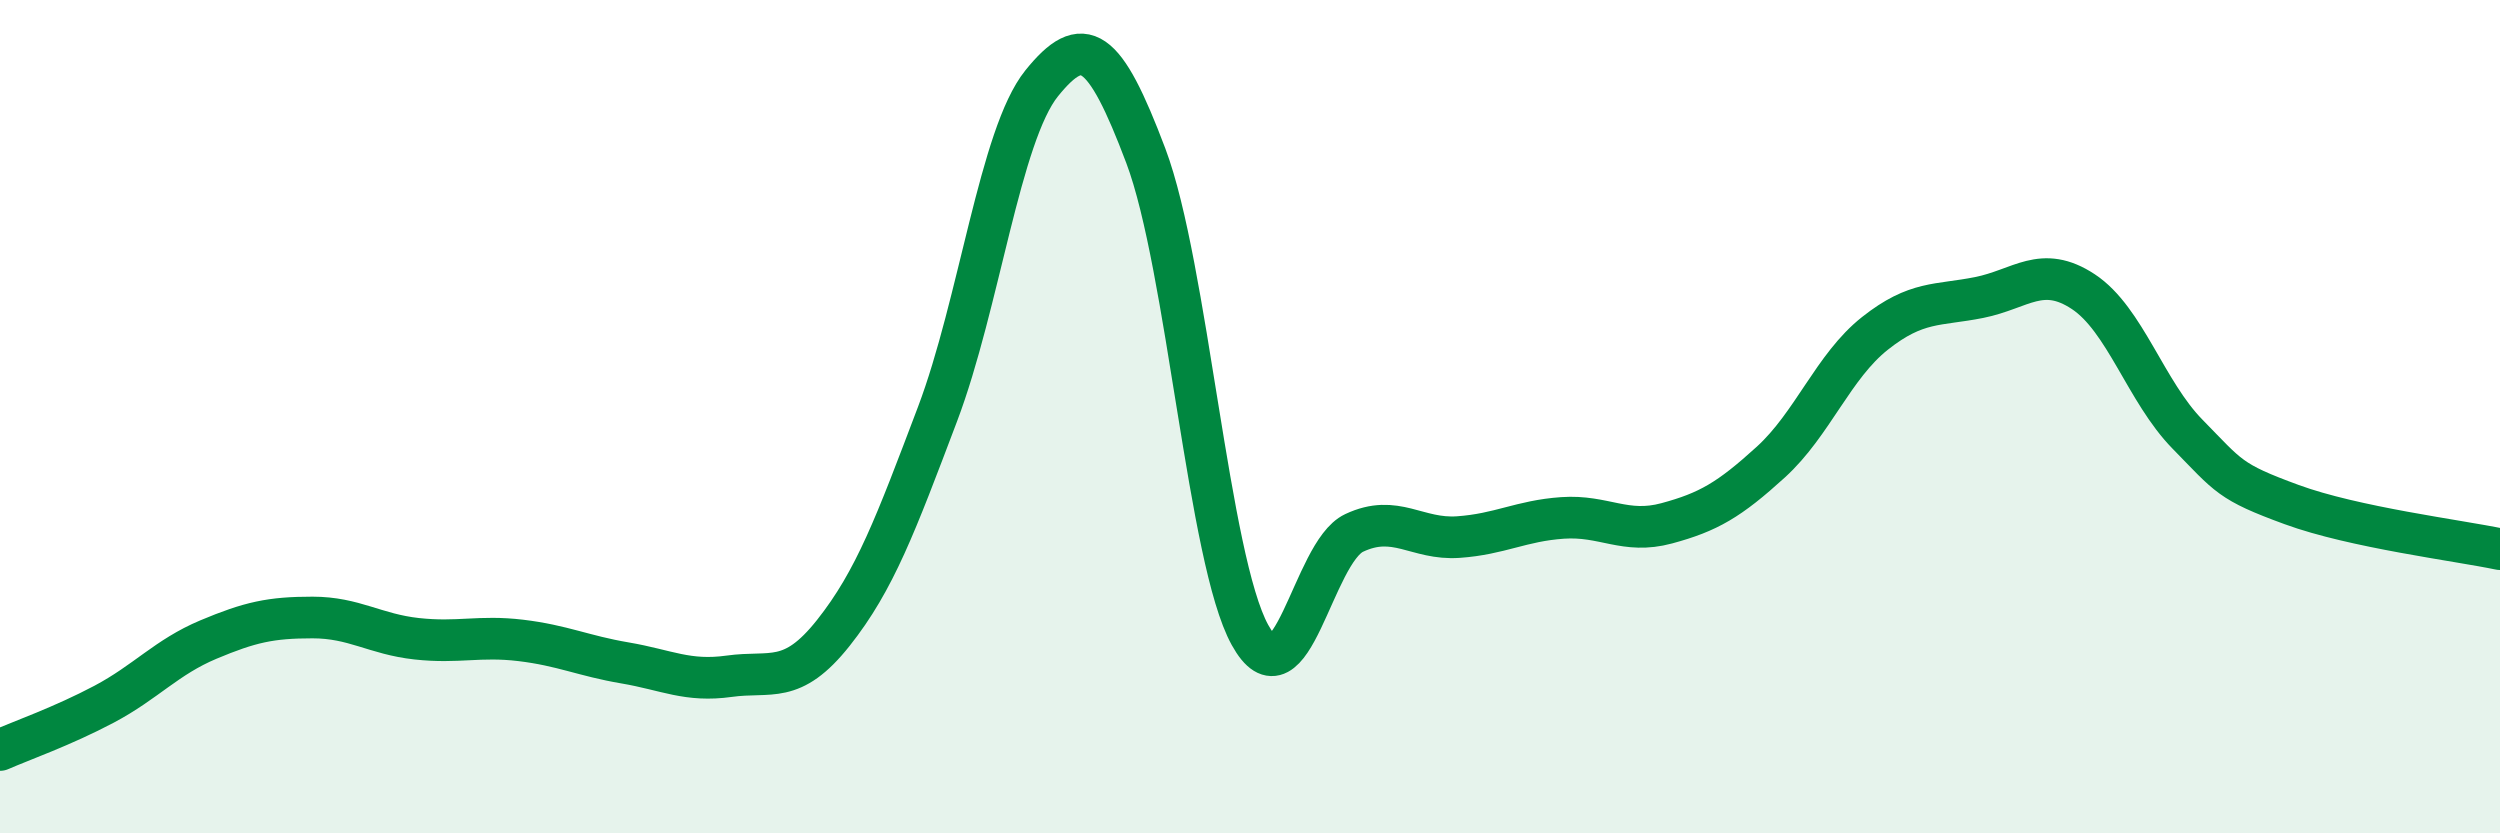
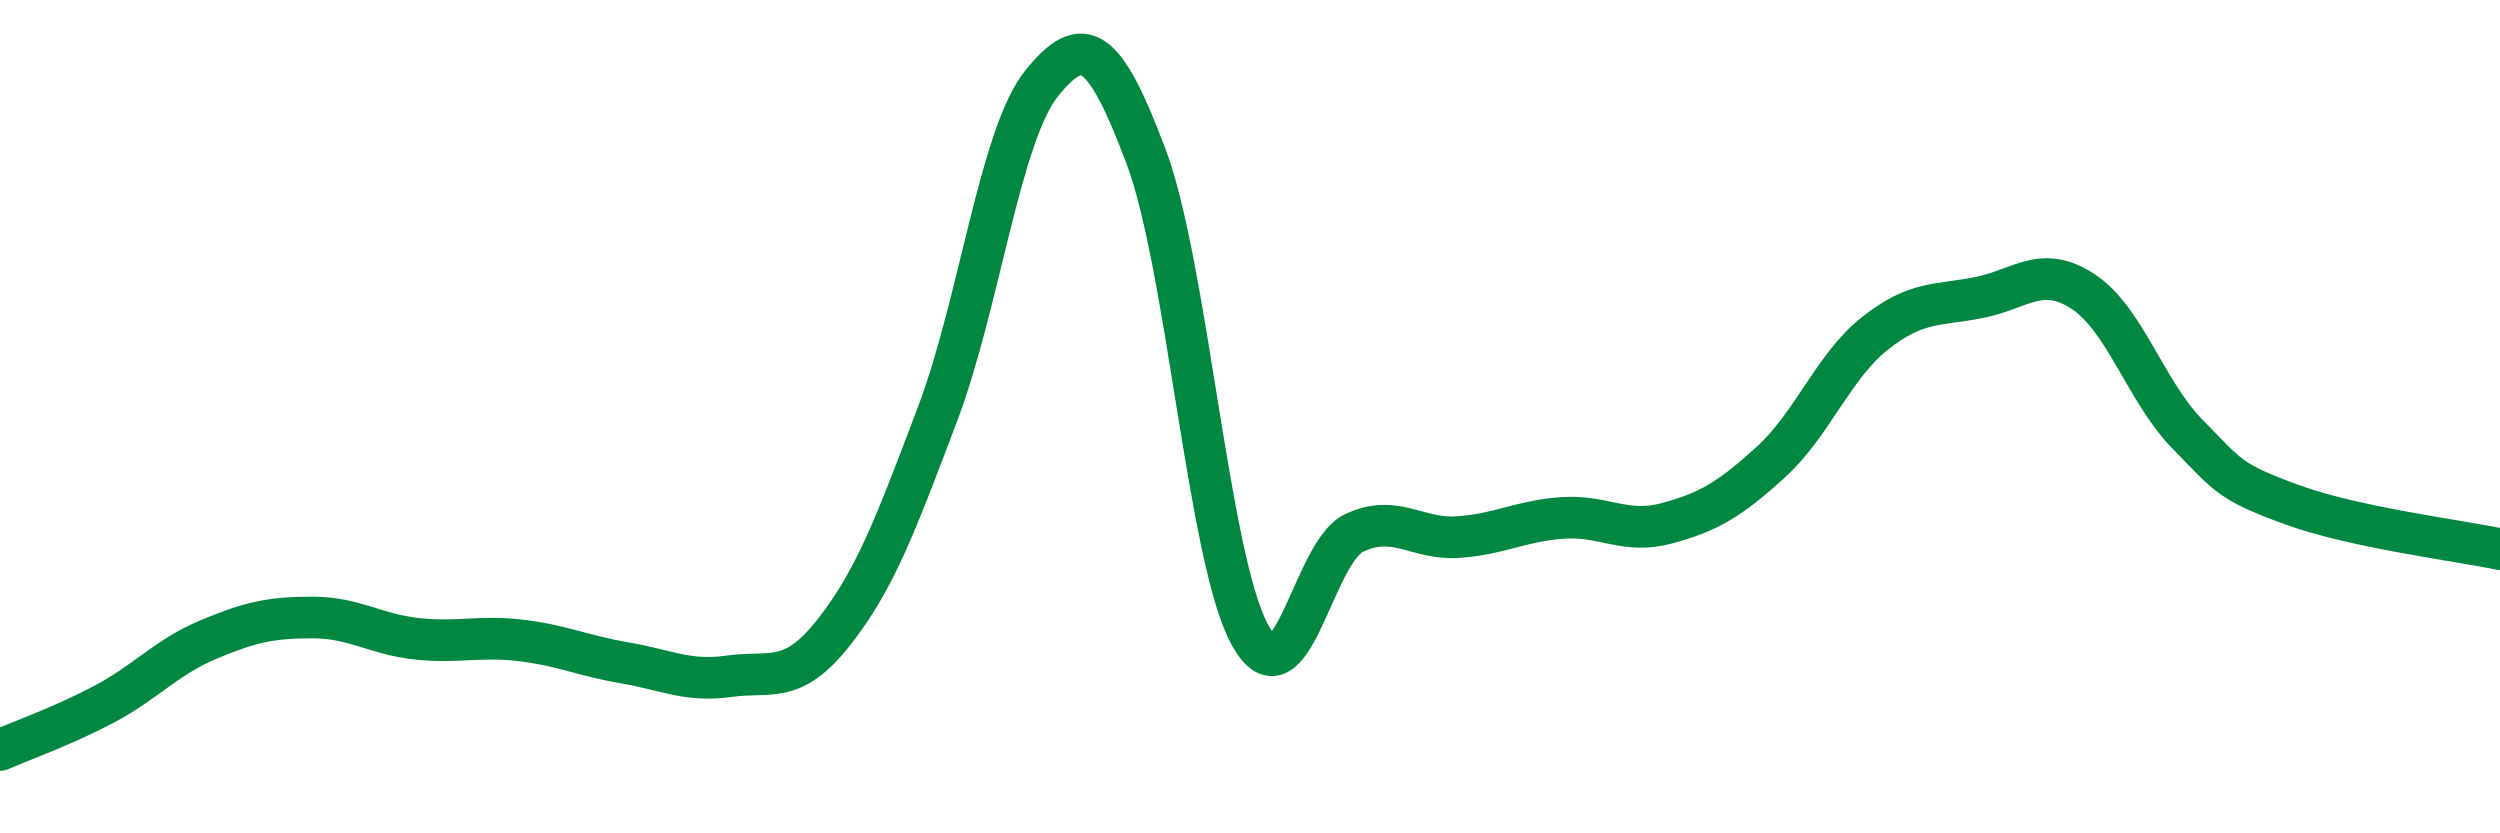
<svg xmlns="http://www.w3.org/2000/svg" width="60" height="20" viewBox="0 0 60 20">
-   <path d="M 0,18 C 0.5,17.78 1.5,17.43 2.5,16.9 C 3.5,16.37 4,15.77 5,15.35 C 6,14.93 6.5,14.82 7.5,14.82 C 8.5,14.82 9,15.22 10,15.33 C 11,15.44 11.5,15.25 12.5,15.37 C 13.5,15.49 14,15.74 15,15.91 C 16,16.08 16.5,16.37 17.5,16.23 C 18.5,16.09 19,16.45 20,15.19 C 21,13.93 21.5,12.58 22.5,9.94 C 23.5,7.3 24,3.24 25,2 C 26,0.76 26.5,1.09 27.5,3.74 C 28.5,6.39 29,13.43 30,15.24 C 31,17.05 31.5,13.26 32.5,12.79 C 33.5,12.32 34,12.96 35,12.89 C 36,12.82 36.5,12.5 37.5,12.43 C 38.5,12.36 39,12.83 40,12.56 C 41,12.29 41.5,12 42.5,11.09 C 43.5,10.18 44,8.79 45,8 C 46,7.21 46.5,7.34 47.5,7.14 C 48.5,6.94 49,6.34 50,7 C 51,7.66 51.5,9.4 52.5,10.42 C 53.5,11.44 53.5,11.56 55,12.11 C 56.5,12.66 59,12.97 60,13.18L60 20L0 20Z" fill="#008740" opacity="0.1" stroke-linecap="round" stroke-linejoin="round" />
  <path d="M 0,18 C 0.5,17.78 1.5,17.43 2.5,16.9 C 3.5,16.37 4,15.77 5,15.35 C 6,14.93 6.5,14.82 7.5,14.82 C 8.5,14.82 9,15.22 10,15.33 C 11,15.44 11.5,15.25 12.5,15.37 C 13.5,15.49 14,15.74 15,15.91 C 16,16.08 16.5,16.37 17.5,16.23 C 18.5,16.09 19,16.45 20,15.19 C 21,13.93 21.5,12.58 22.5,9.94 C 23.5,7.3 24,3.24 25,2 C 26,0.76 26.5,1.09 27.5,3.74 C 28.5,6.39 29,13.43 30,15.24 C 31,17.05 31.5,13.26 32.5,12.79 C 33.5,12.32 34,12.96 35,12.89 C 36,12.82 36.5,12.5 37.5,12.43 C 38.5,12.36 39,12.83 40,12.56 C 41,12.29 41.5,12 42.5,11.09 C 43.5,10.18 44,8.79 45,8 C 46,7.21 46.5,7.34 47.5,7.14 C 48.5,6.94 49,6.34 50,7 C 51,7.66 51.5,9.4 52.5,10.42 C 53.5,11.44 53.5,11.56 55,12.11 C 56.5,12.66 59,12.97 60,13.18" stroke="#008740" stroke-width="1" fill="none" stroke-linecap="round" stroke-linejoin="round" />
</svg>